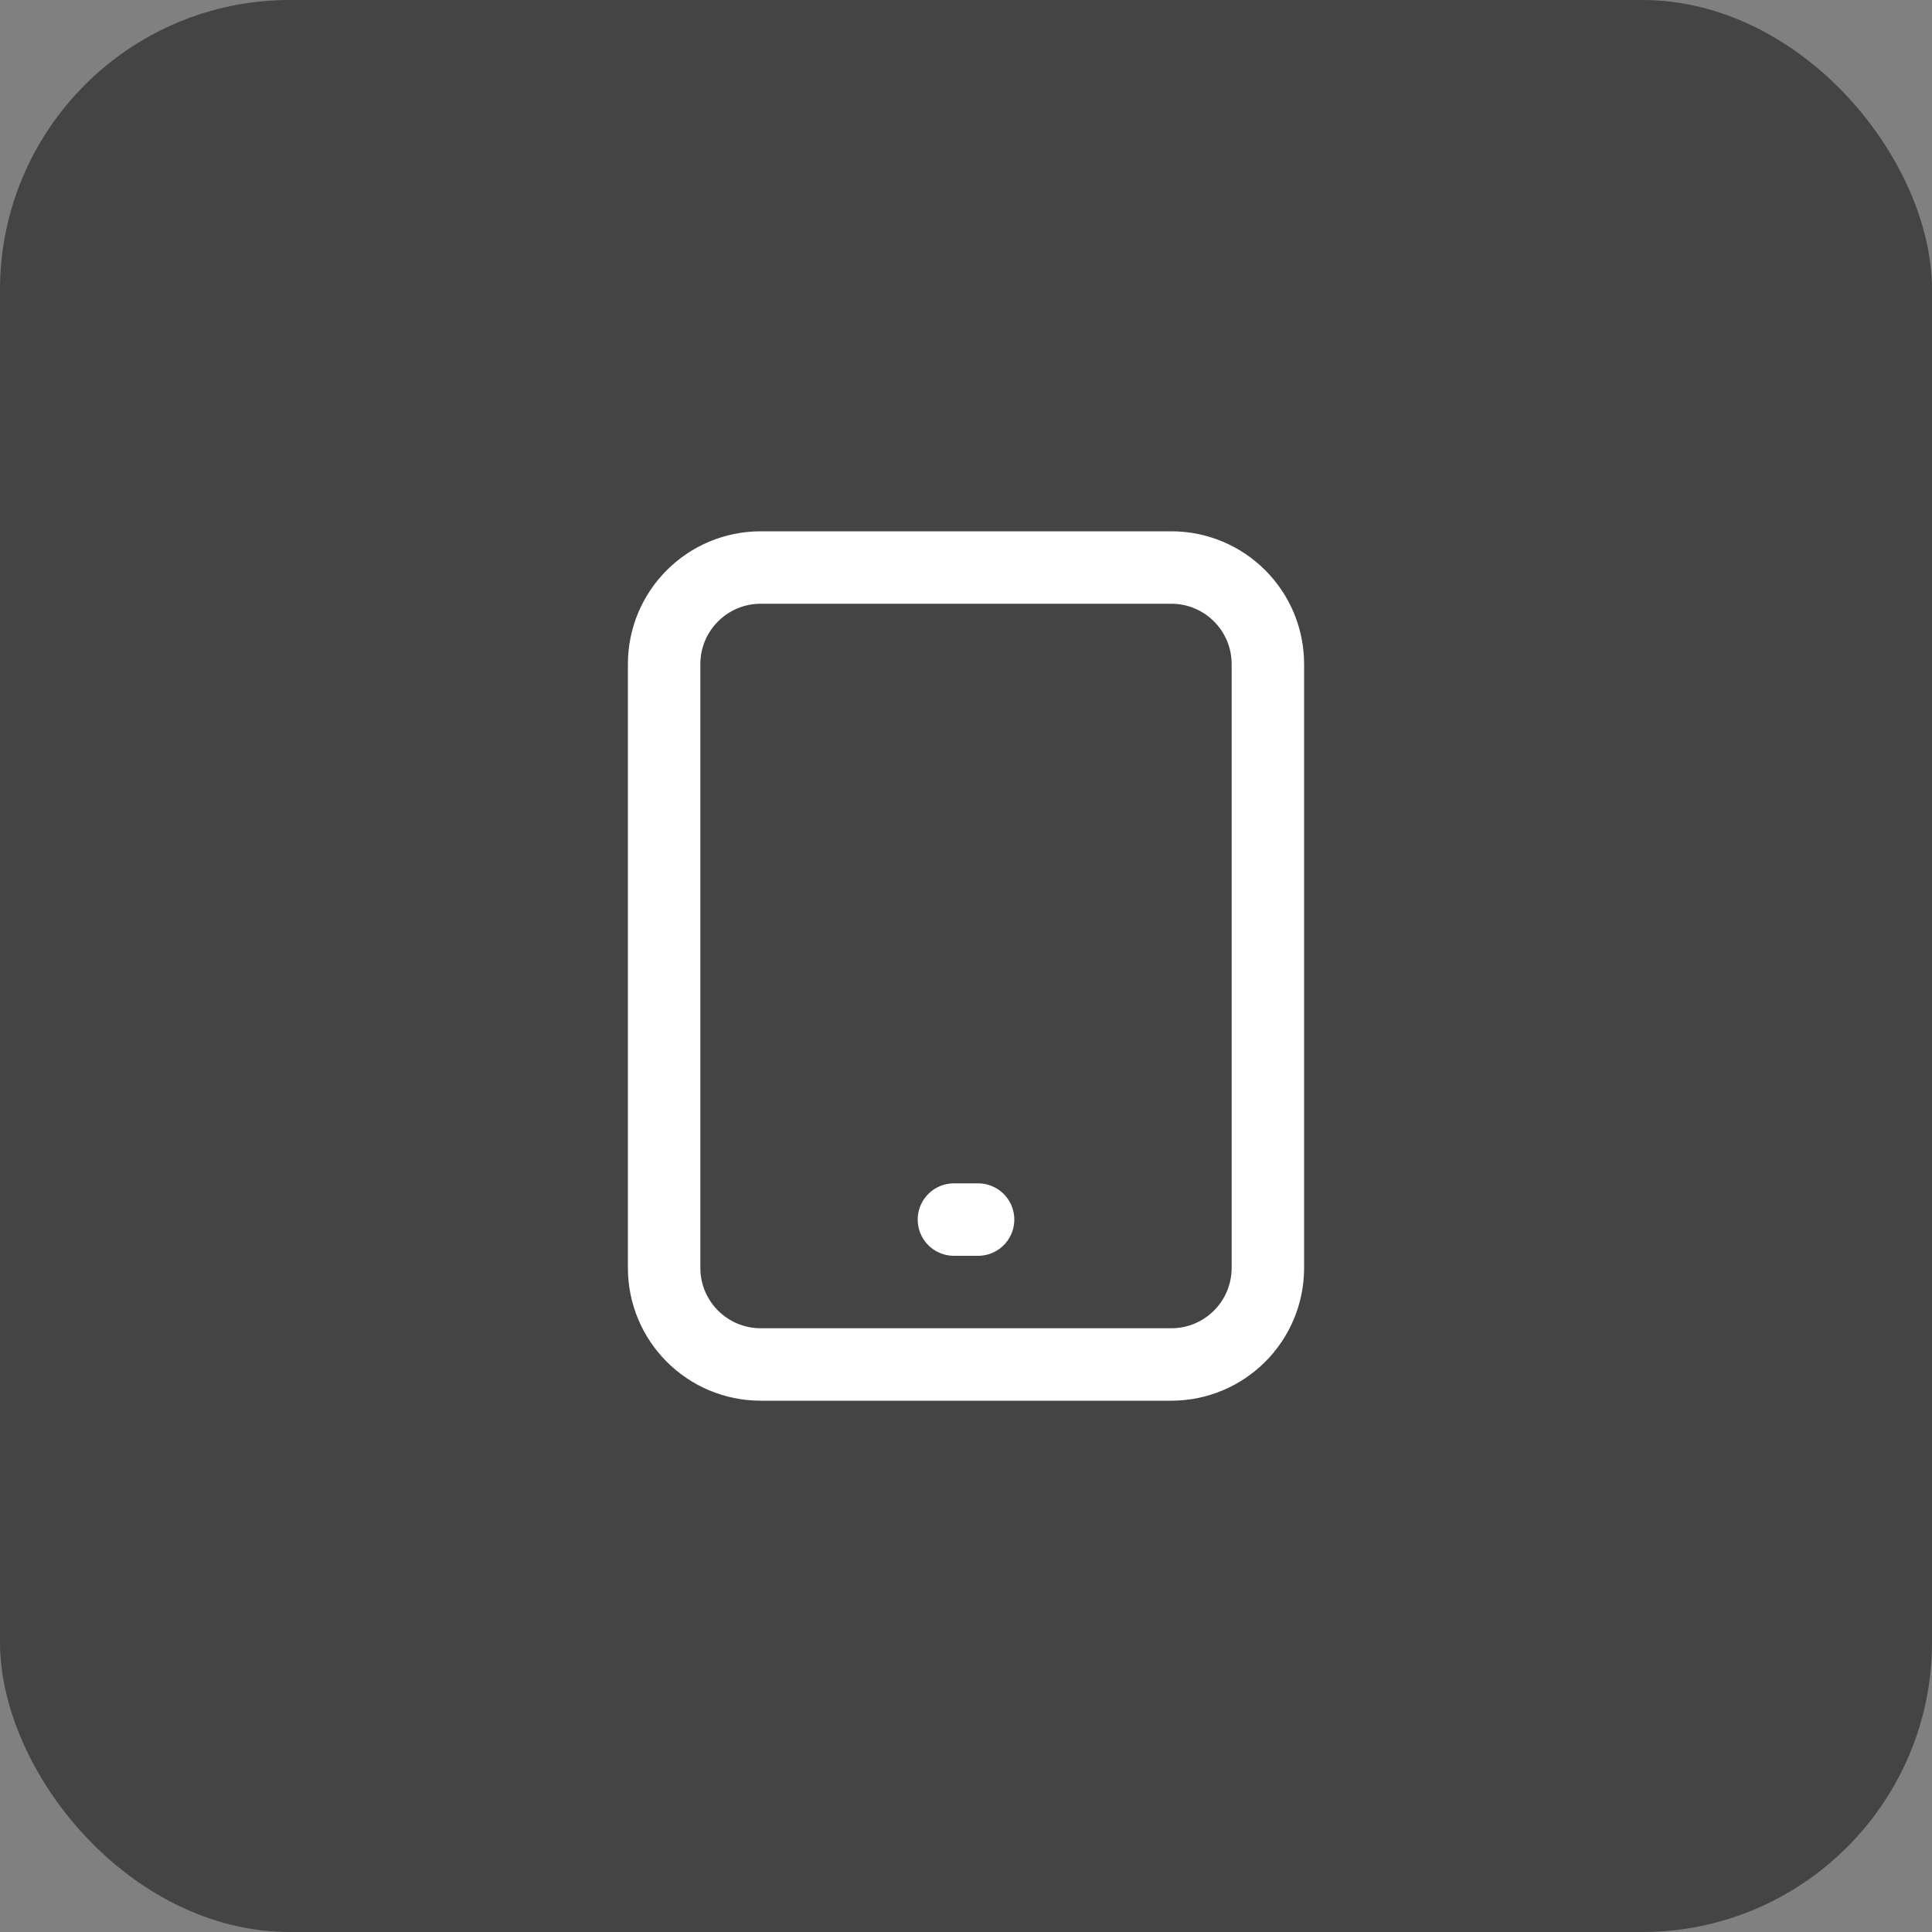
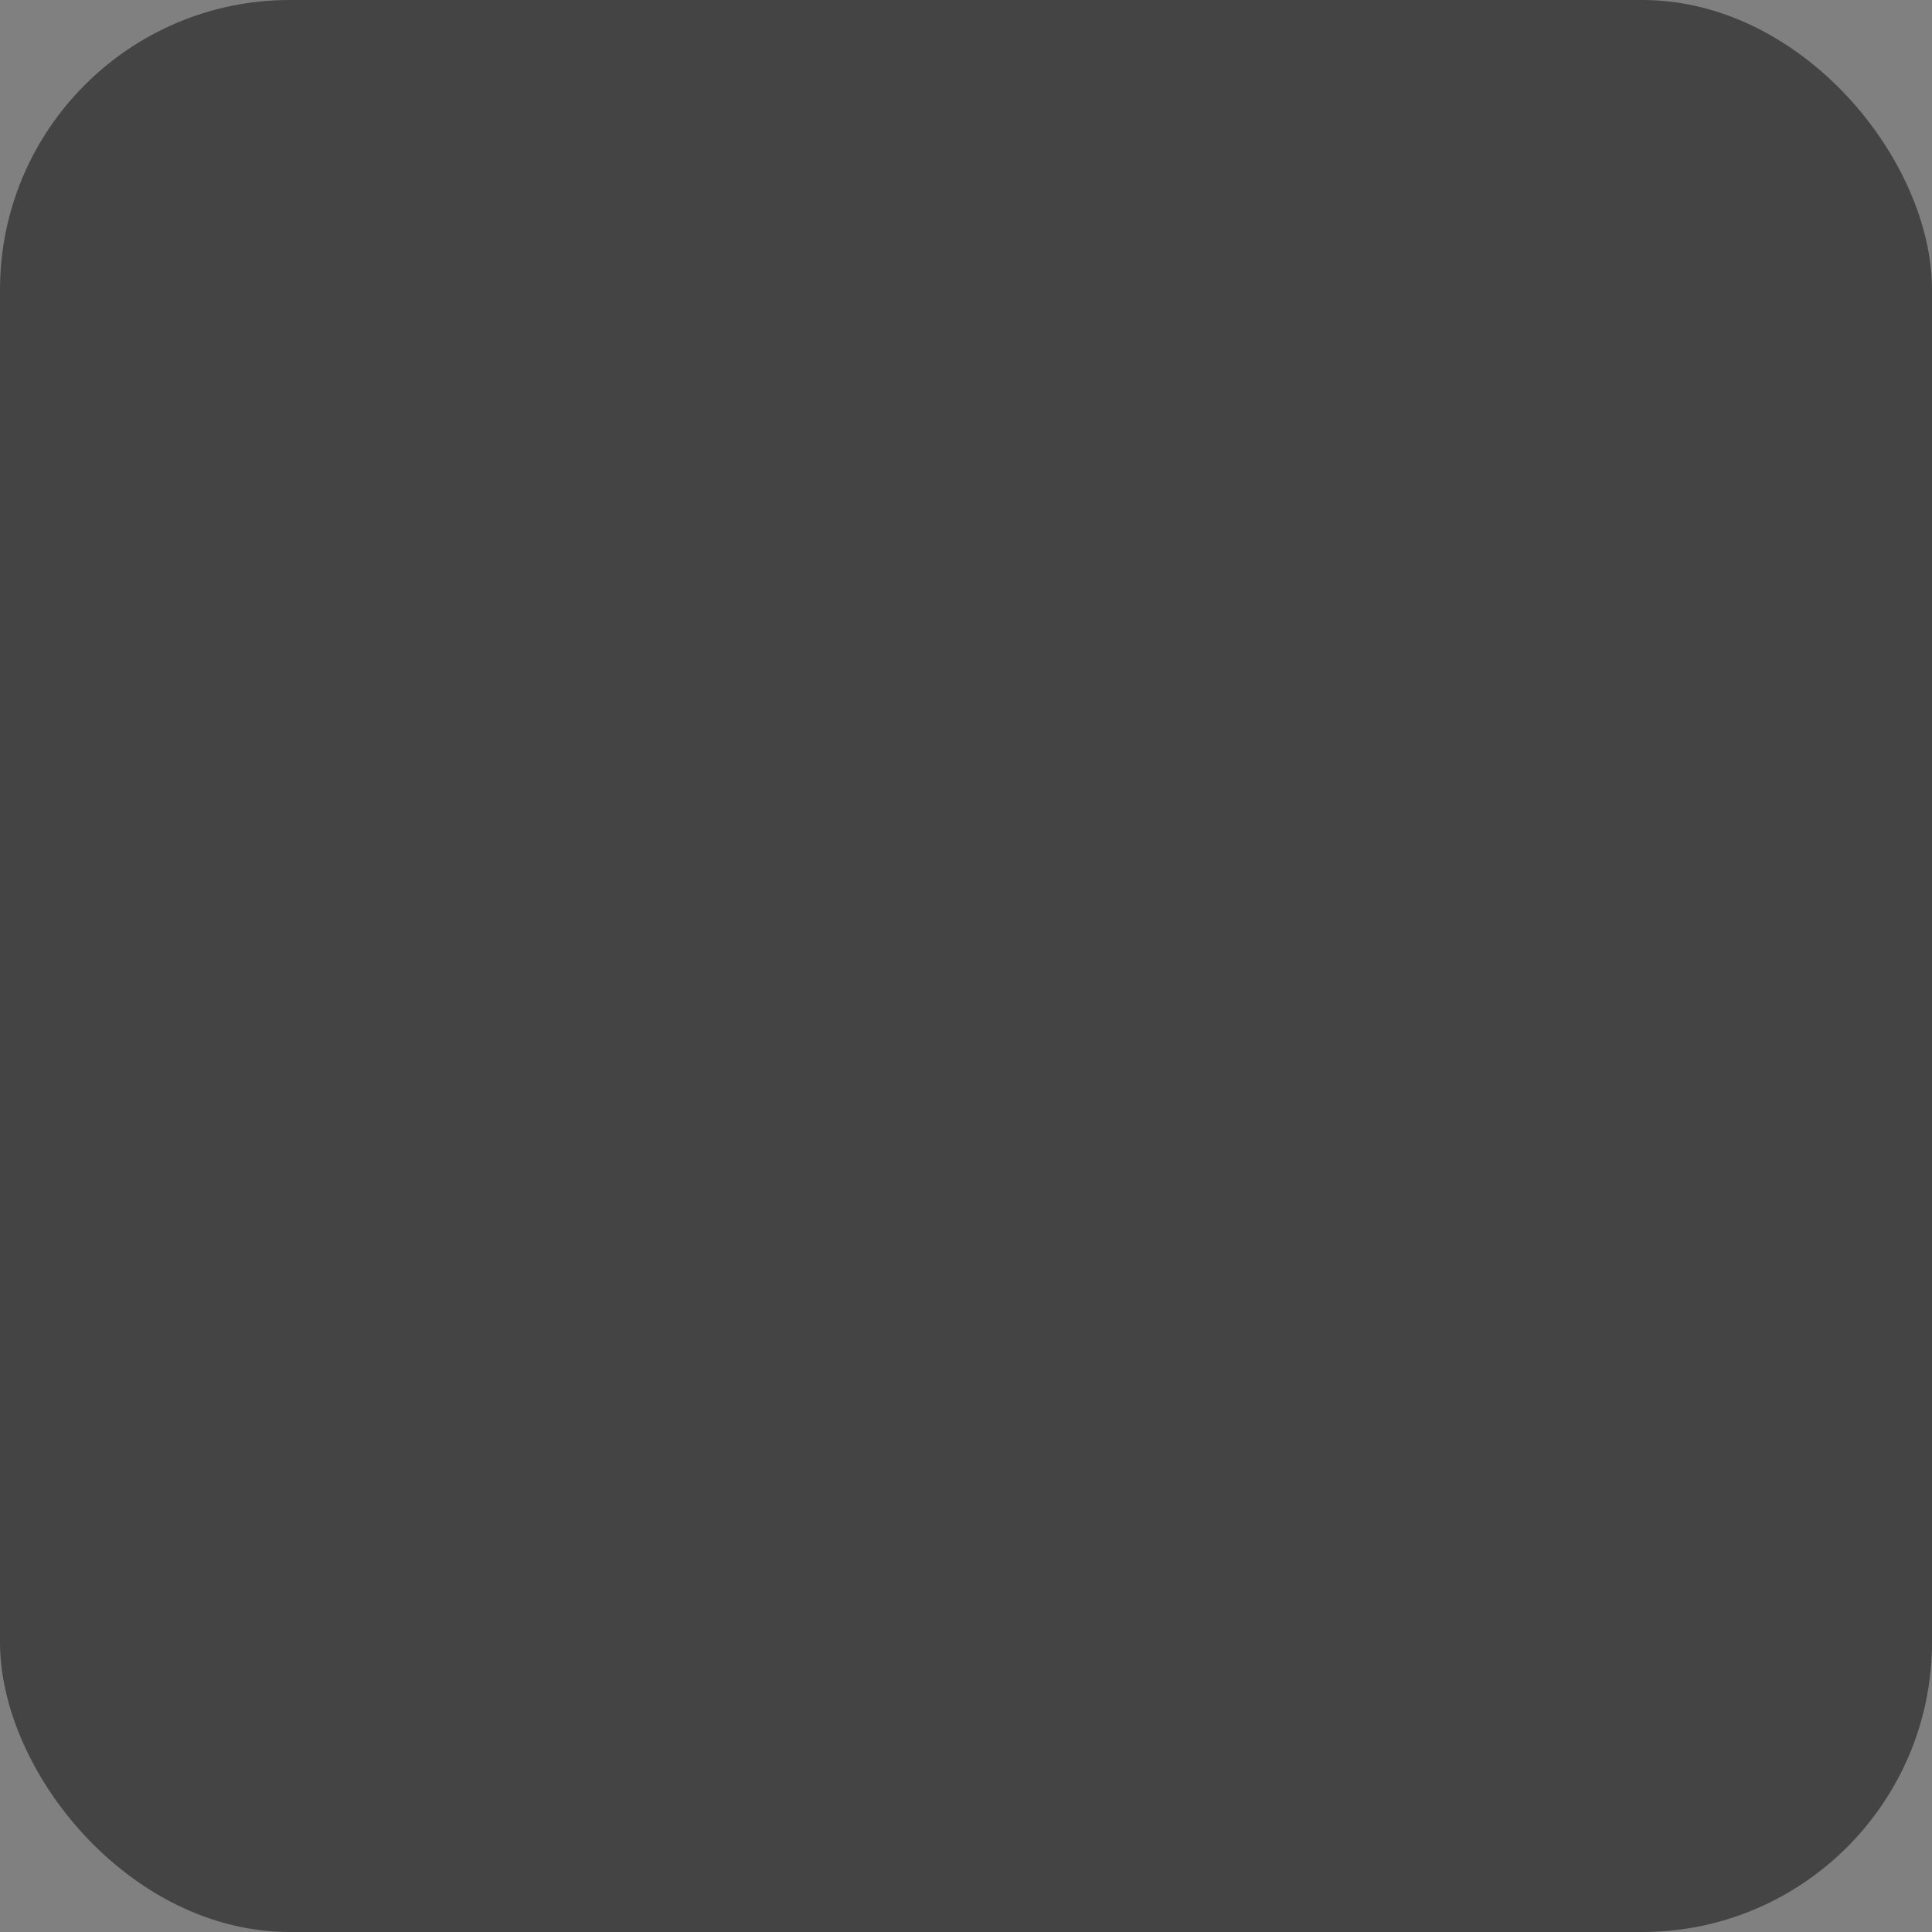
<svg xmlns="http://www.w3.org/2000/svg" fill="none" height="40" viewBox="0 0 40 40" width="40">
  <rect x="0" y="0" width="40" height="40" fill="#808080" stroke="none" />
  <rect fill="#444" height="40" rx="6" width="40" />
-   <path d="m19.75 25.25h.5m-4.5 3h8.5c1.105 0 2-.895 2-2v-12.5c0-1.105-.895-2-2-2h-8.5c-1.105 0-2 .895-2 2v12.5c0 1.105.895 2 2 2z" stroke="#fff" stroke-linecap="round" stroke-linejoin="round" stroke-width="1.5" />
</svg>